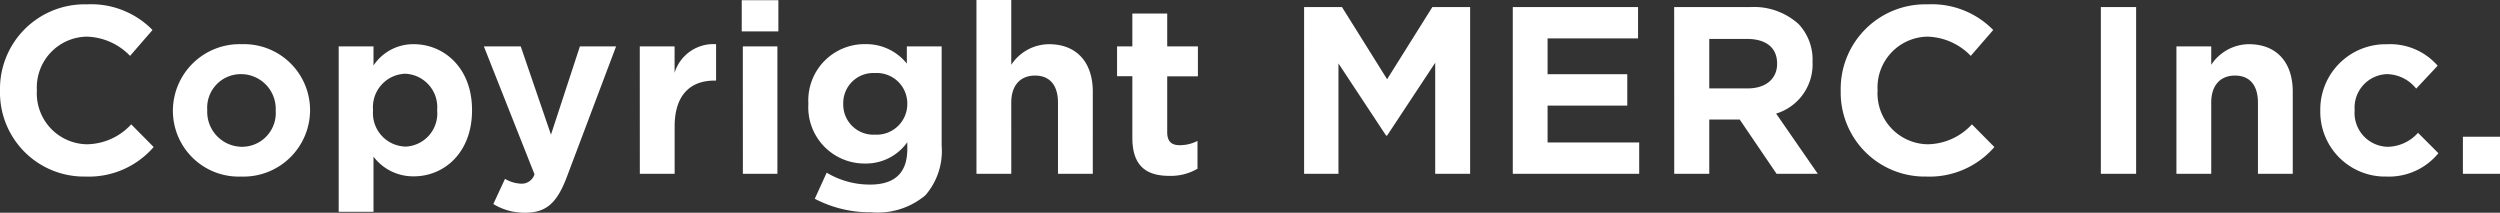
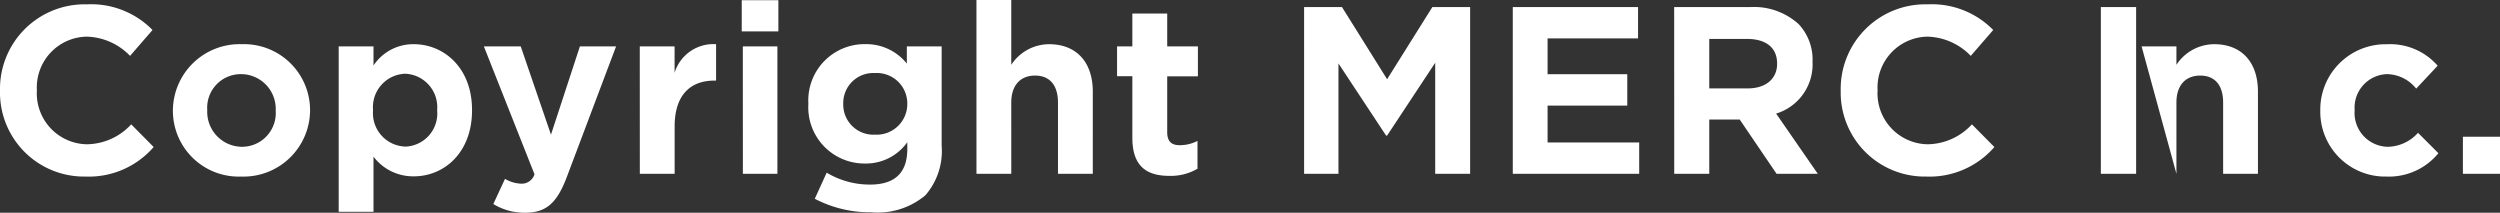
<svg xmlns="http://www.w3.org/2000/svg" width="174.672" height="14.863">
  <rect width="100%" height="100%" fill="#333333" stroke="none" />
-   <path d="M5.968 12.336a5.993 5.993 0 0 0 4.768-2.064L9.168 8.688a4.271 4.271 0 0 1-3.12 1.392 3.559 3.559 0 0 1-3.472-3.76v-.032A3.551 3.551 0 0 1 6.048 2.56a4.361 4.361 0 0 1 3.04 1.344l1.568-1.808A6 6 0 0 0 6.064.304 5.911 5.911 0 0 0 0 6.32v.032a5.872 5.872 0 0 0 5.968 5.984Zm10.88 0a4.652 4.652 0 0 0 4.816-4.624V7.68a4.614 4.614 0 0 0-4.768-4.592 4.662 4.662 0 0 0-4.816 4.624v.032a4.6 4.6 0 0 0 4.768 4.592Zm.048-2.08a2.443 2.443 0 0 1-2.416-2.544V7.68a2.345 2.345 0 0 1 2.368-2.5 2.429 2.429 0 0 1 2.416 2.528v.036a2.358 2.358 0 0 1-2.368 2.512Zm6.768 4.544h2.432v-3.856a3.468 3.468 0 0 0 2.82 1.376c2.112 0 4.064-1.648 4.064-4.608V7.68c0-2.96-1.984-4.592-4.064-4.592a3.329 3.329 0 0 0-2.82 1.488V3.244h-2.432Zm4.64-4.56a2.335 2.335 0 0 1-2.24-2.528V7.68a2.335 2.335 0 0 1 2.24-2.528 2.335 2.335 0 0 1 2.24 2.528v.032a2.316 2.316 0 0 1-2.24 2.532Zm10.192-.832-2.112-6.164h-2.576l3.536 8.932a.932.932 0 0 1-.96.656 2.391 2.391 0 0 1-1.1-.336l-.816 1.76a4.205 4.205 0 0 0 2.208.608c1.5 0 2.24-.688 2.928-2.5l3.44-9.12h-2.528Zm6.208 2.736h2.432V8.832c0-2.16 1.072-3.2 2.768-3.2h.128V3.088a2.833 2.833 0 0 0-2.9 2V3.244H44.7Zm7.12-9.952h2.56V.016h-2.56Zm.08 9.952h2.412v-8.9H51.9Zm8.96 2.688a5.188 5.188 0 0 0 3.792-1.188 4.722 4.722 0 0 0 1.136-3.472V3.244H63.36v1.2a3.635 3.635 0 0 0-2.912-1.36 3.93 3.93 0 0 0-3.968 4.144v.032a3.926 3.926 0 0 0 3.968 4.164 3.535 3.535 0 0 0 2.944-1.488v.48c0 1.632-.848 2.48-2.592 2.48a5.845 5.845 0 0 1-3.04-.832l-.832 1.824a8.318 8.318 0 0 0 3.936.944Zm.272-5.424a2.106 2.106 0 0 1-2.22-2.144v-.032a2.1 2.1 0 0 1 2.22-2.128 2.129 2.129 0 0 1 2.256 2.128v.032a2.142 2.142 0 0 1-2.256 2.144Zm7.088 2.736h2.432V7.168c0-1.232.656-1.888 1.664-1.888s1.6.656 1.6 1.888v4.976h2.432V6.4c0-2.048-1.136-3.312-3.056-3.312a3.176 3.176 0 0 0-2.64 1.44V0h-2.432Zm13.492.144a3.7 3.7 0 0 0 1.952-.5V9.844a2.665 2.665 0 0 1-1.252.3c-.592 0-.864-.288-.864-.912v-3.9h2.144V3.244h-2.144v-2.3h-2.436v2.3h-1.068v2.08h1.068v4.3c0 2.056 1.06 2.664 2.6 2.664Zm9.4-.144h2.4V4.432l3.328 5.04h.072l3.36-5.088v7.76h2.44V.496h-2.64l-3.16 5.04-3.152-5.04h-2.648Zm14.58 0h8.832V9.952h-6.4V7.376h5.568V5.184h-5.568v-2.5h6.32V.492h-8.752Zm11.28 0h2.448V8.352h2.128l2.576 3.792h2.88l-2.912-4.208a3.591 3.591 0 0 0 2.544-3.6v-.032a3.615 3.615 0 0 0-.976-2.624 4.644 4.644 0 0 0-3.392-1.184h-5.3Zm2.448-5.968V2.72h2.64c1.3 0 2.1.592 2.1 1.712v.032c0 1.024-.768 1.712-2.048 1.712Zm15.152 6.16a5.993 5.993 0 0 0 4.768-2.064l-1.568-1.584a4.271 4.271 0 0 1-3.12 1.392 3.559 3.559 0 0 1-3.472-3.76v-.032a3.551 3.551 0 0 1 3.472-3.728 4.361 4.361 0 0 1 3.04 1.344l1.568-1.808a6 6 0 0 0-4.592-1.792 5.911 5.911 0 0 0-6.064 6.016v.032a5.872 5.872 0 0 0 5.968 5.984Zm12.208-.192h2.464V.496h-2.464Zm5.28 0h2.432V7.168c0-1.232.656-1.888 1.664-1.888s1.6.656 1.6 1.888v4.976h2.432V6.4c0-2.048-1.136-3.312-3.056-3.312a3.176 3.176 0 0 0-2.64 1.44V3.244h-2.432Zm14.672.192a4.461 4.461 0 0 0 3.632-1.632l-1.424-1.424a2.912 2.912 0 0 1-2.1.976 2.362 2.362 0 0 1-2.328-2.544V7.68a2.341 2.341 0 0 1 2.24-2.5 2.665 2.665 0 0 1 2.06 1.012l1.5-1.6a4.4 4.4 0 0 0-3.552-1.5 4.563 4.563 0 0 0-4.648 4.62v.032a4.53 4.53 0 0 0 4.62 4.592Zm5.344-.192h2.592V9.552h-2.592Z" fill="#fff" />
+   <path d="M5.968 12.336a5.993 5.993 0 0 0 4.768-2.064L9.168 8.688a4.271 4.271 0 0 1-3.12 1.392 3.559 3.559 0 0 1-3.472-3.76v-.032A3.551 3.551 0 0 1 6.048 2.56a4.361 4.361 0 0 1 3.04 1.344l1.568-1.808A6 6 0 0 0 6.064.304 5.911 5.911 0 0 0 0 6.32v.032a5.872 5.872 0 0 0 5.968 5.984Zm10.88 0a4.652 4.652 0 0 0 4.816-4.624V7.68a4.614 4.614 0 0 0-4.768-4.592 4.662 4.662 0 0 0-4.816 4.624v.032a4.6 4.6 0 0 0 4.768 4.592Zm.048-2.08a2.443 2.443 0 0 1-2.416-2.544V7.68a2.345 2.345 0 0 1 2.368-2.5 2.429 2.429 0 0 1 2.416 2.528v.036a2.358 2.358 0 0 1-2.368 2.512Zm6.768 4.544h2.432v-3.856a3.468 3.468 0 0 0 2.82 1.376c2.112 0 4.064-1.648 4.064-4.608V7.68c0-2.96-1.984-4.592-4.064-4.592a3.329 3.329 0 0 0-2.82 1.488V3.244h-2.432Zm4.64-4.56a2.335 2.335 0 0 1-2.24-2.528V7.68a2.335 2.335 0 0 1 2.24-2.528 2.335 2.335 0 0 1 2.24 2.528v.032a2.316 2.316 0 0 1-2.24 2.532Zm10.192-.832-2.112-6.164h-2.576l3.536 8.932a.932.932 0 0 1-.96.656 2.391 2.391 0 0 1-1.1-.336l-.816 1.76a4.205 4.205 0 0 0 2.208.608c1.5 0 2.24-.688 2.928-2.5l3.44-9.12h-2.528Zm6.208 2.736h2.432V8.832c0-2.16 1.072-3.2 2.768-3.2h.128V3.088a2.833 2.833 0 0 0-2.9 2V3.244H44.7Zm7.12-9.952h2.56V.016h-2.56Zm.08 9.952h2.412v-8.9H51.9Zm8.96 2.688a5.188 5.188 0 0 0 3.792-1.188 4.722 4.722 0 0 0 1.136-3.472V3.244H63.36v1.2a3.635 3.635 0 0 0-2.912-1.36 3.93 3.93 0 0 0-3.968 4.144v.032a3.926 3.926 0 0 0 3.968 4.164 3.535 3.535 0 0 0 2.944-1.488v.48c0 1.632-.848 2.48-2.592 2.48a5.845 5.845 0 0 1-3.04-.832l-.832 1.824a8.318 8.318 0 0 0 3.936.944Zm.272-5.424a2.106 2.106 0 0 1-2.22-2.144v-.032a2.1 2.1 0 0 1 2.22-2.128 2.129 2.129 0 0 1 2.256 2.128v.032a2.142 2.142 0 0 1-2.256 2.144Zm7.088 2.736h2.432V7.168c0-1.232.656-1.888 1.664-1.888s1.6.656 1.6 1.888v4.976h2.432V6.4c0-2.048-1.136-3.312-3.056-3.312a3.176 3.176 0 0 0-2.64 1.44V0h-2.432Zm13.492.144a3.7 3.7 0 0 0 1.952-.5V9.844a2.665 2.665 0 0 1-1.252.3c-.592 0-.864-.288-.864-.912v-3.9h2.144V3.244h-2.144v-2.3h-2.436v2.3h-1.068v2.08h1.068v4.3c0 2.056 1.06 2.664 2.6 2.664Zm9.4-.144h2.4V4.432l3.328 5.04h.072l3.36-5.088v7.76h2.44V.496h-2.64l-3.16 5.04-3.152-5.04h-2.648Zm14.58 0h8.832V9.952h-6.4V7.376h5.568V5.184h-5.568v-2.5h6.32V.492h-8.752Zm11.28 0h2.448V8.352h2.128l2.576 3.792h2.88l-2.912-4.208a3.591 3.591 0 0 0 2.544-3.6v-.032a3.615 3.615 0 0 0-.976-2.624 4.644 4.644 0 0 0-3.392-1.184h-5.3Zm2.448-5.968V2.72h2.64c1.3 0 2.1.592 2.1 1.712v.032c0 1.024-.768 1.712-2.048 1.712Zm15.152 6.16a5.993 5.993 0 0 0 4.768-2.064l-1.568-1.584a4.271 4.271 0 0 1-3.12 1.392 3.559 3.559 0 0 1-3.472-3.76v-.032a3.551 3.551 0 0 1 3.472-3.728 4.361 4.361 0 0 1 3.04 1.344l1.568-1.808a6 6 0 0 0-4.592-1.792 5.911 5.911 0 0 0-6.064 6.016v.032a5.872 5.872 0 0 0 5.968 5.984Zm12.208-.192h2.464V.496h-2.464Zm5.28 0V7.168c0-1.232.656-1.888 1.664-1.888s1.6.656 1.6 1.888v4.976h2.432V6.4c0-2.048-1.136-3.312-3.056-3.312a3.176 3.176 0 0 0-2.64 1.44V3.244h-2.432Zm14.672.192a4.461 4.461 0 0 0 3.632-1.632l-1.424-1.424a2.912 2.912 0 0 1-2.1.976 2.362 2.362 0 0 1-2.328-2.544V7.68a2.341 2.341 0 0 1 2.24-2.5 2.665 2.665 0 0 1 2.06 1.012l1.5-1.6a4.4 4.4 0 0 0-3.552-1.5 4.563 4.563 0 0 0-4.648 4.62v.032a4.53 4.53 0 0 0 4.62 4.592Zm5.344-.192h2.592V9.552h-2.592Z" fill="#fff" />
</svg>